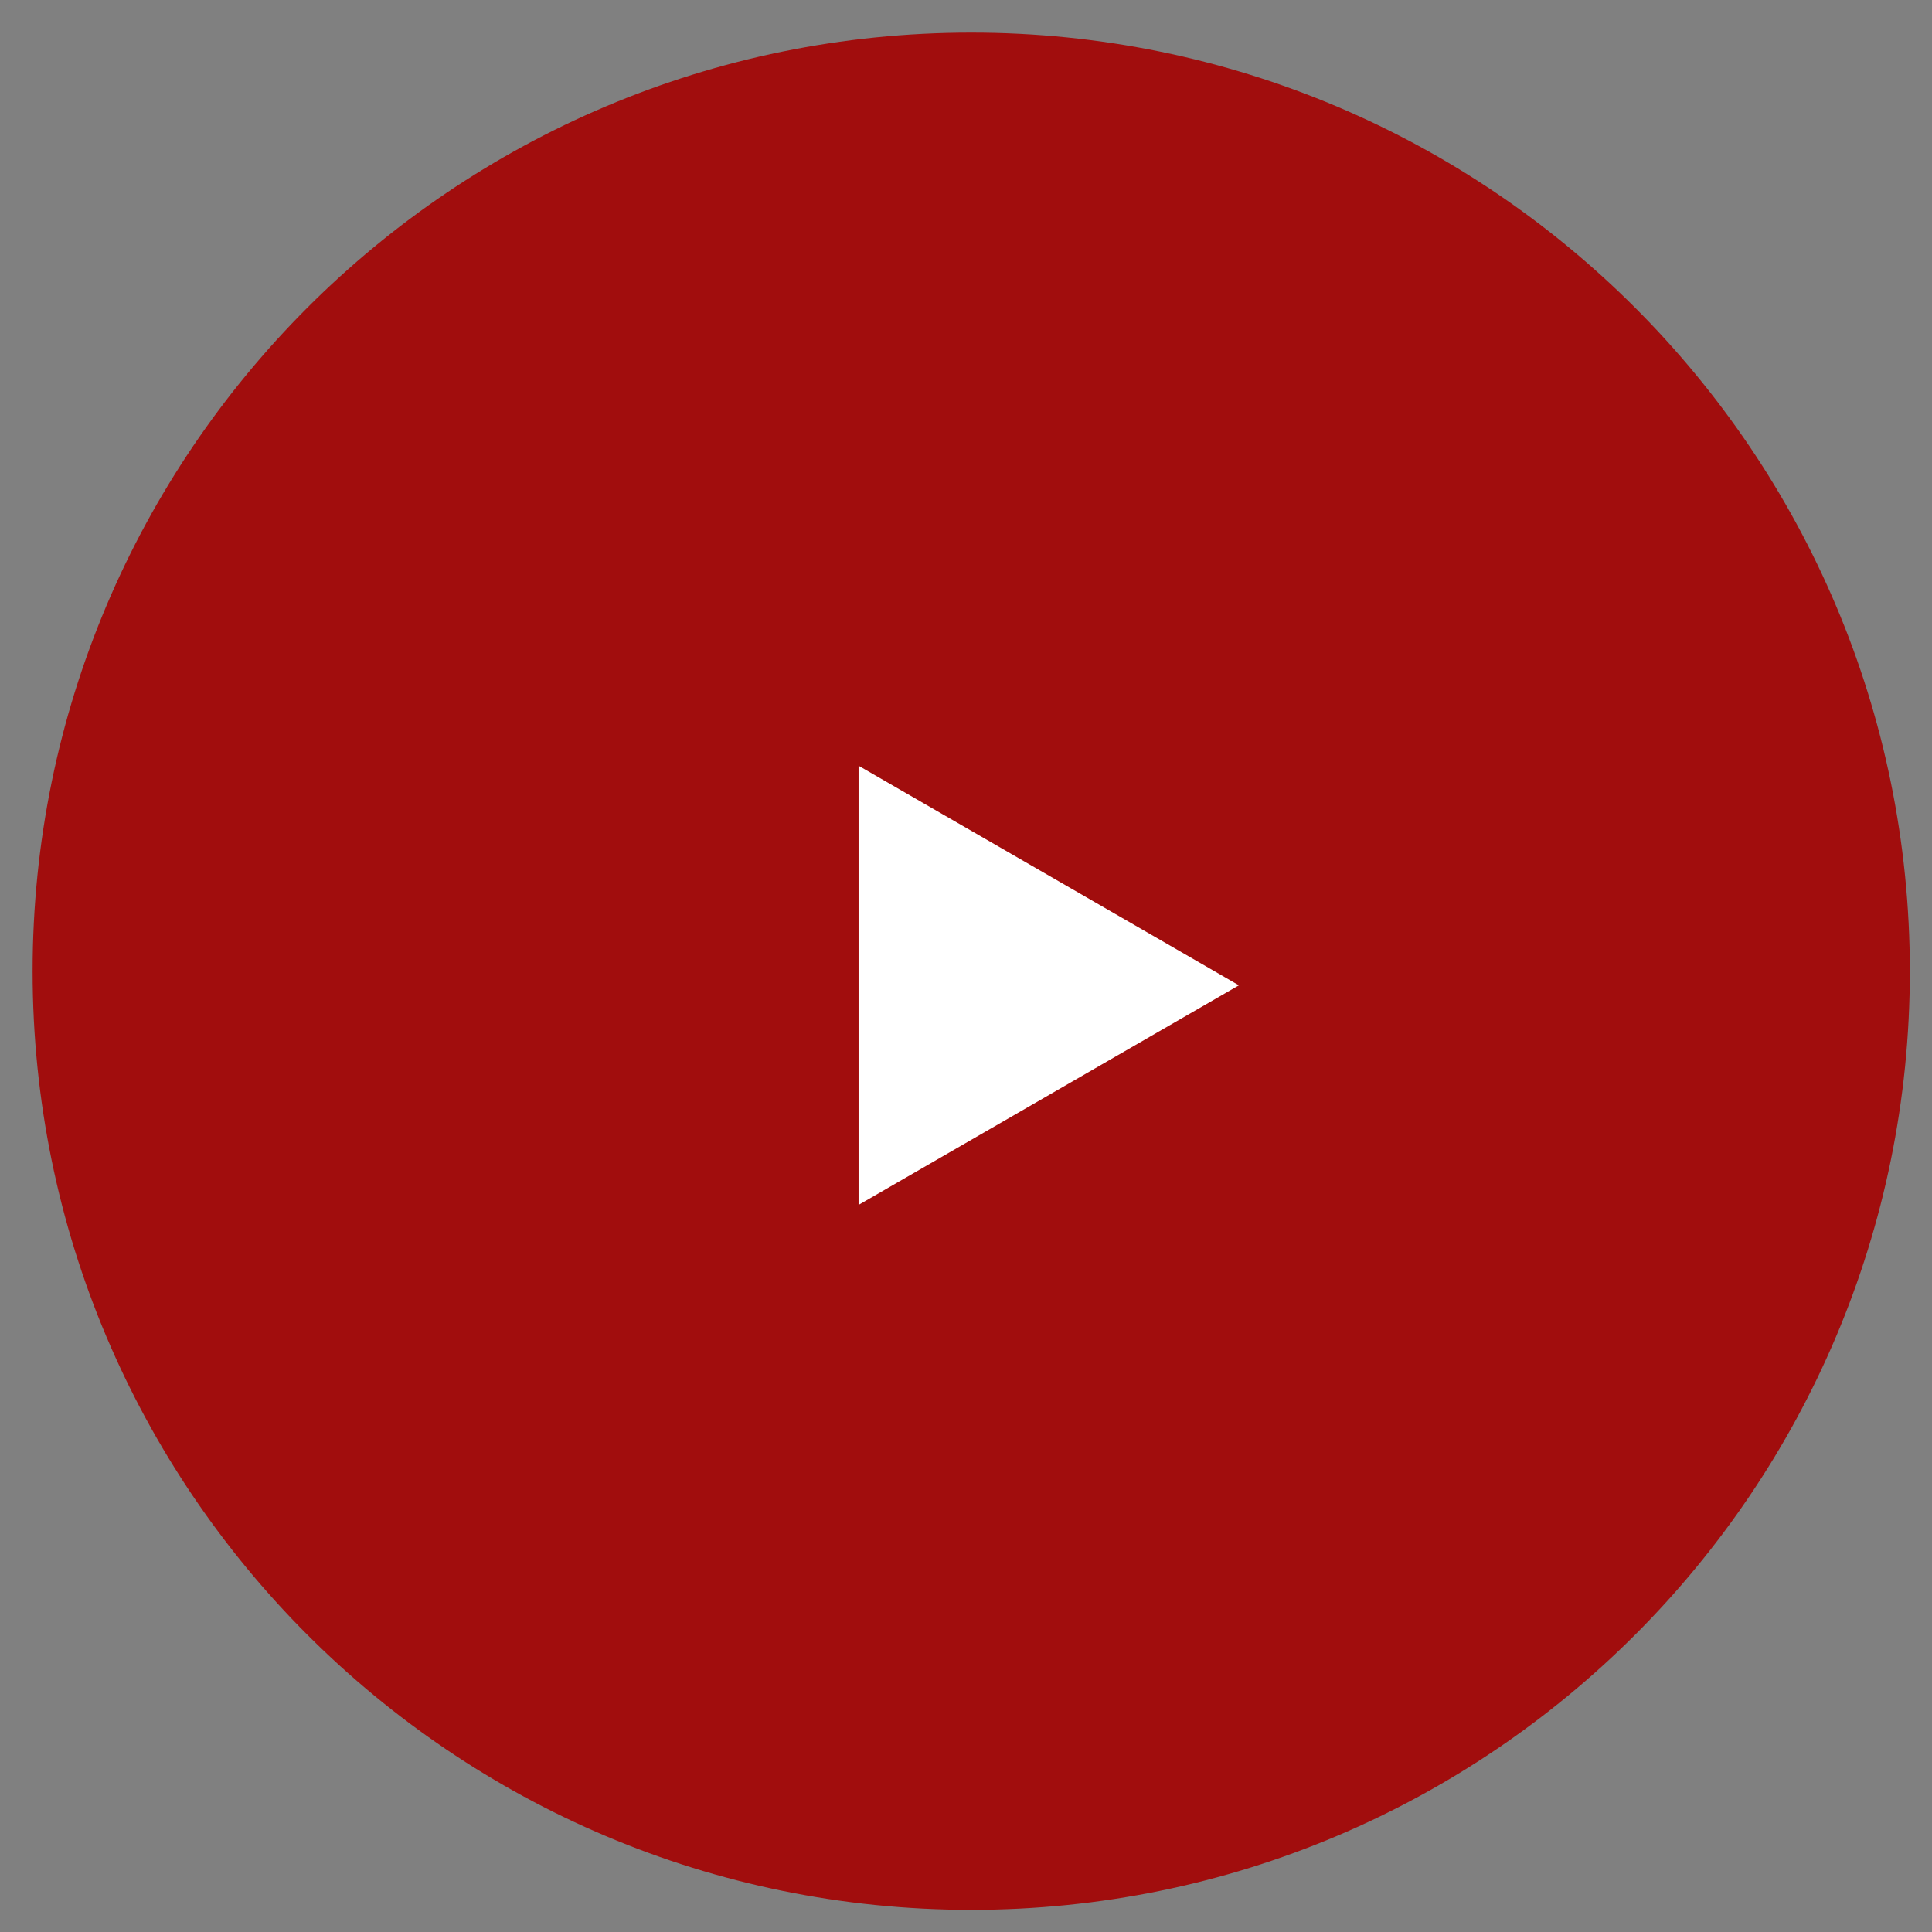
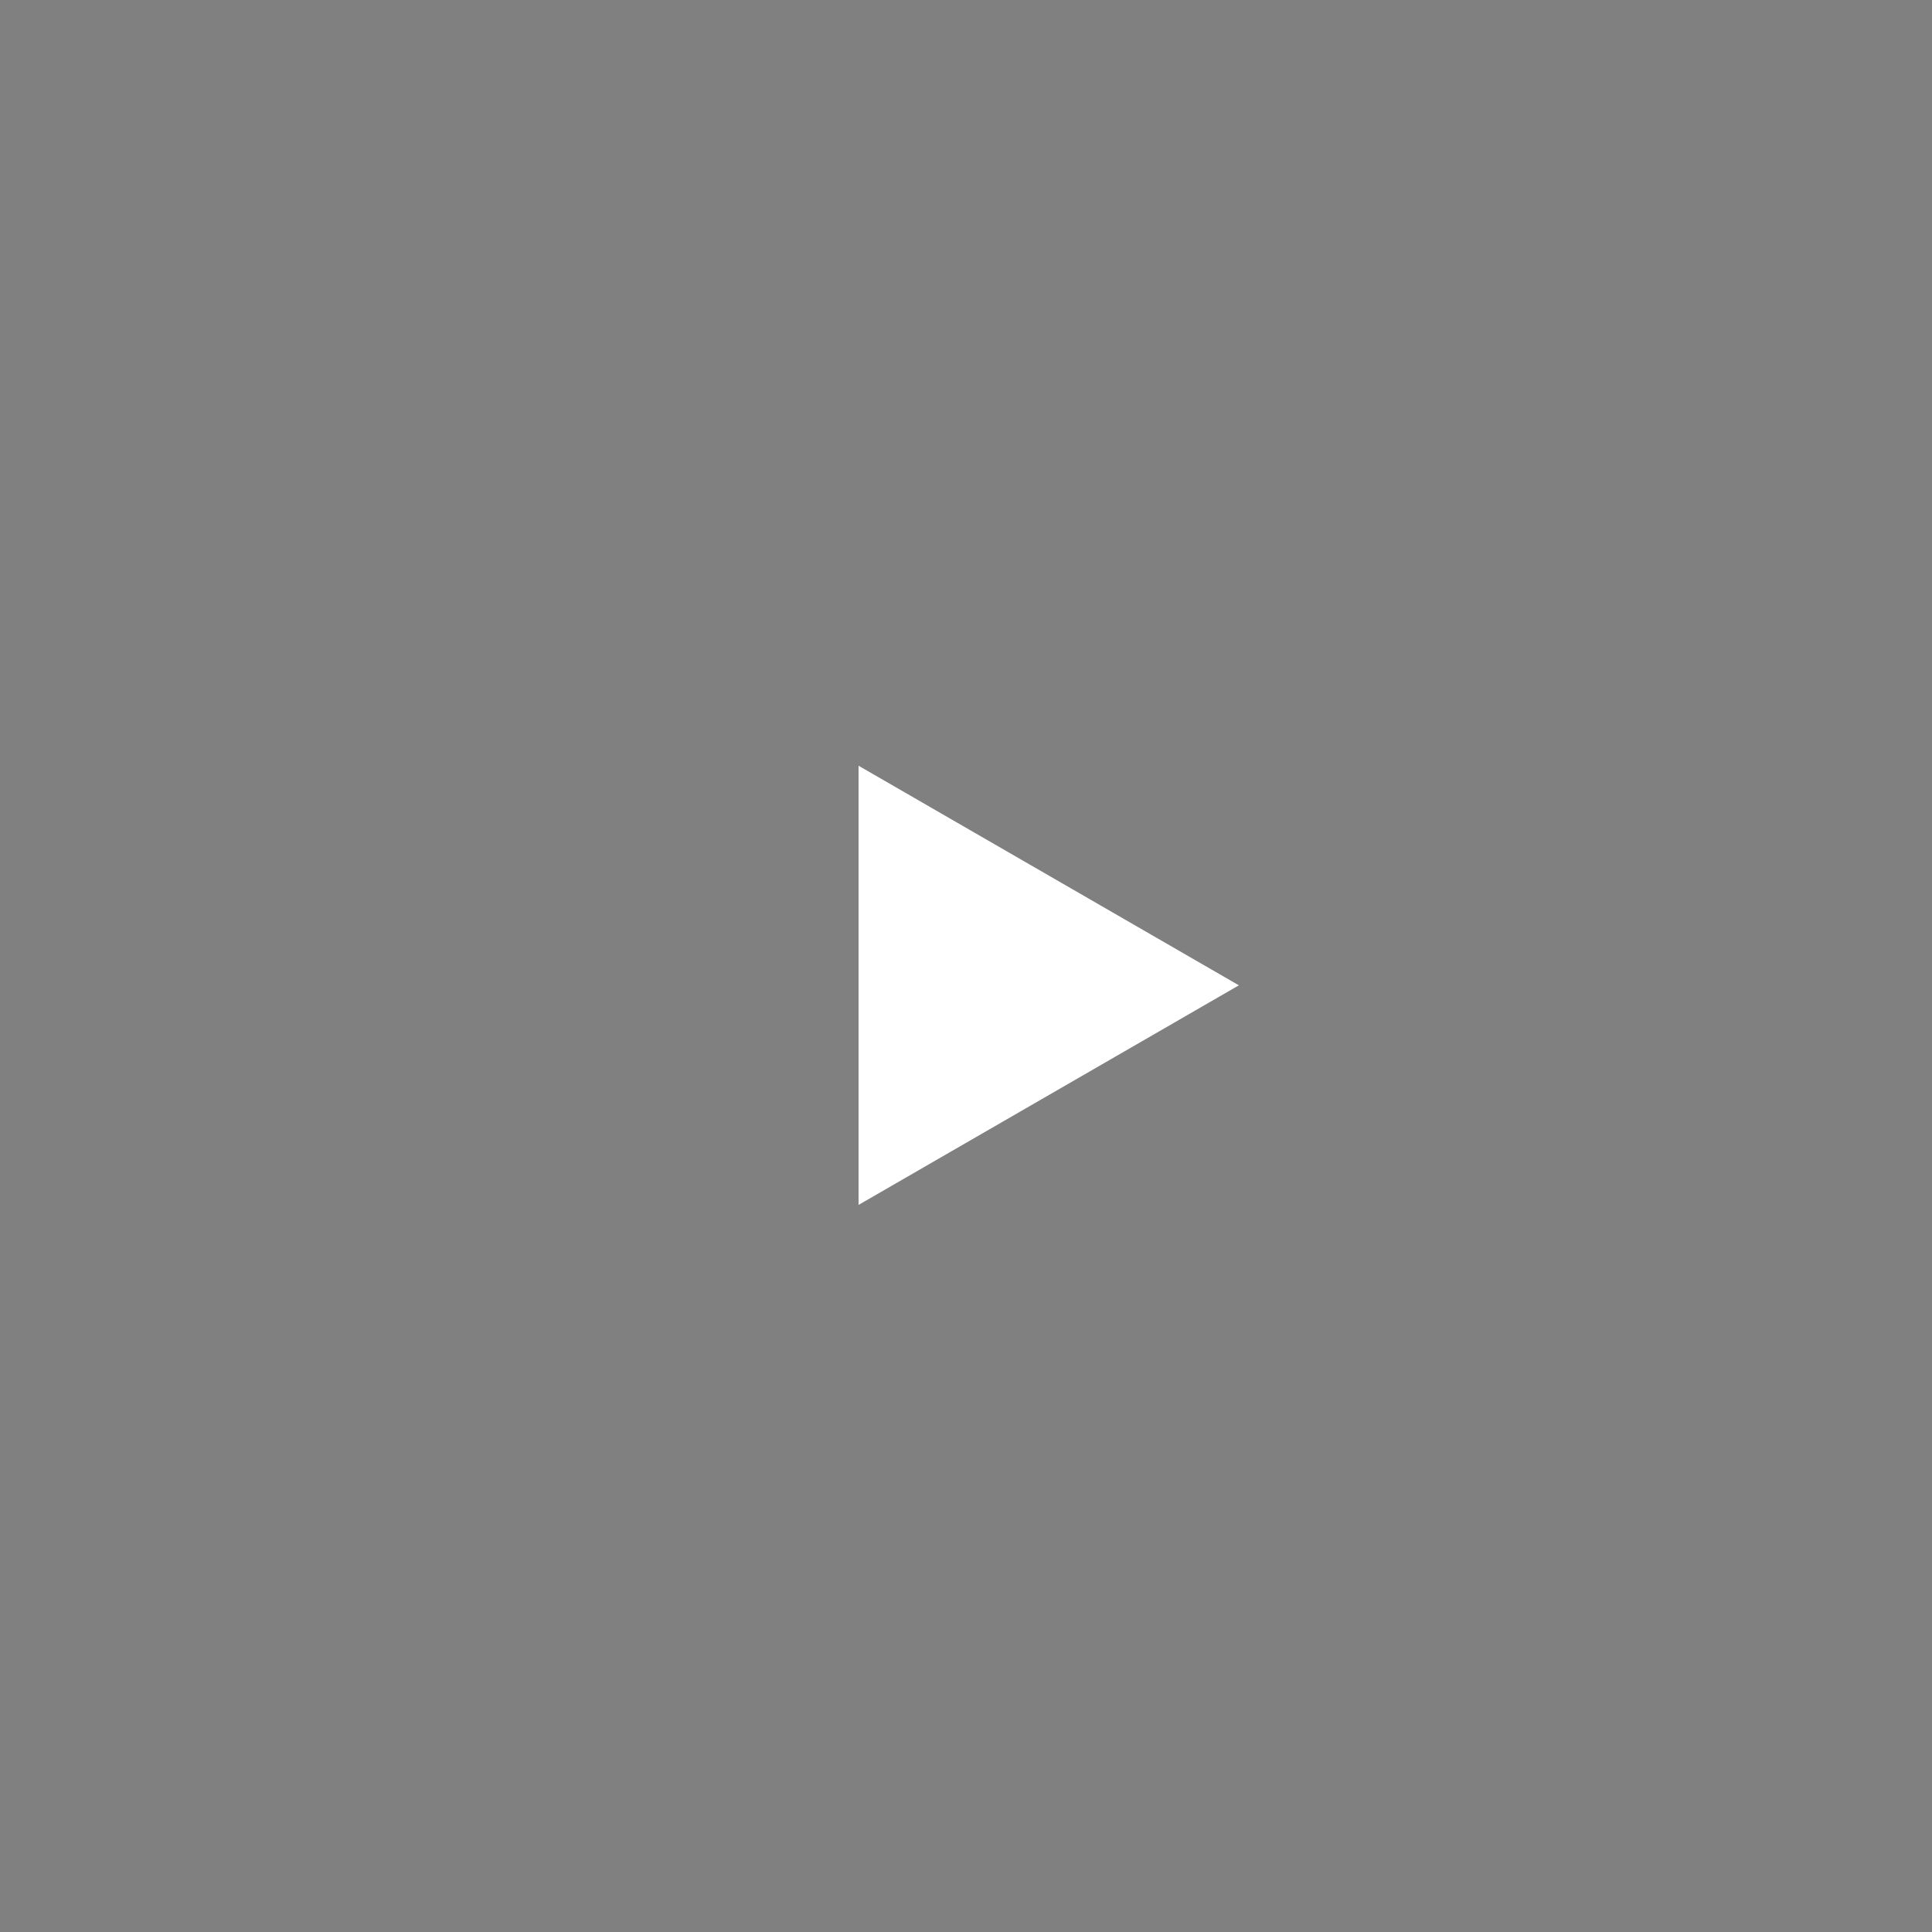
<svg xmlns="http://www.w3.org/2000/svg" width="41" height="41" viewBox="0 0 41 41" fill="none">
  <rect x="0" y="0" width="41" height="41" fill="#808080" stroke="none" />
-   <path d="M40.53 20.611C40.53 31.612 31.612 40.53 20.611 40.53C9.61 40.53 0.692 31.612 0.692 20.611C0.692 9.61 9.61 0.692 20.611 0.692C31.612 0.692 40.53 9.61 40.53 20.611Z" fill="#A10D0D" />
  <path d="M26.291 20.91L18.22 25.57L18.22 16.25L26.291 20.91Z" fill="white" />
</svg>